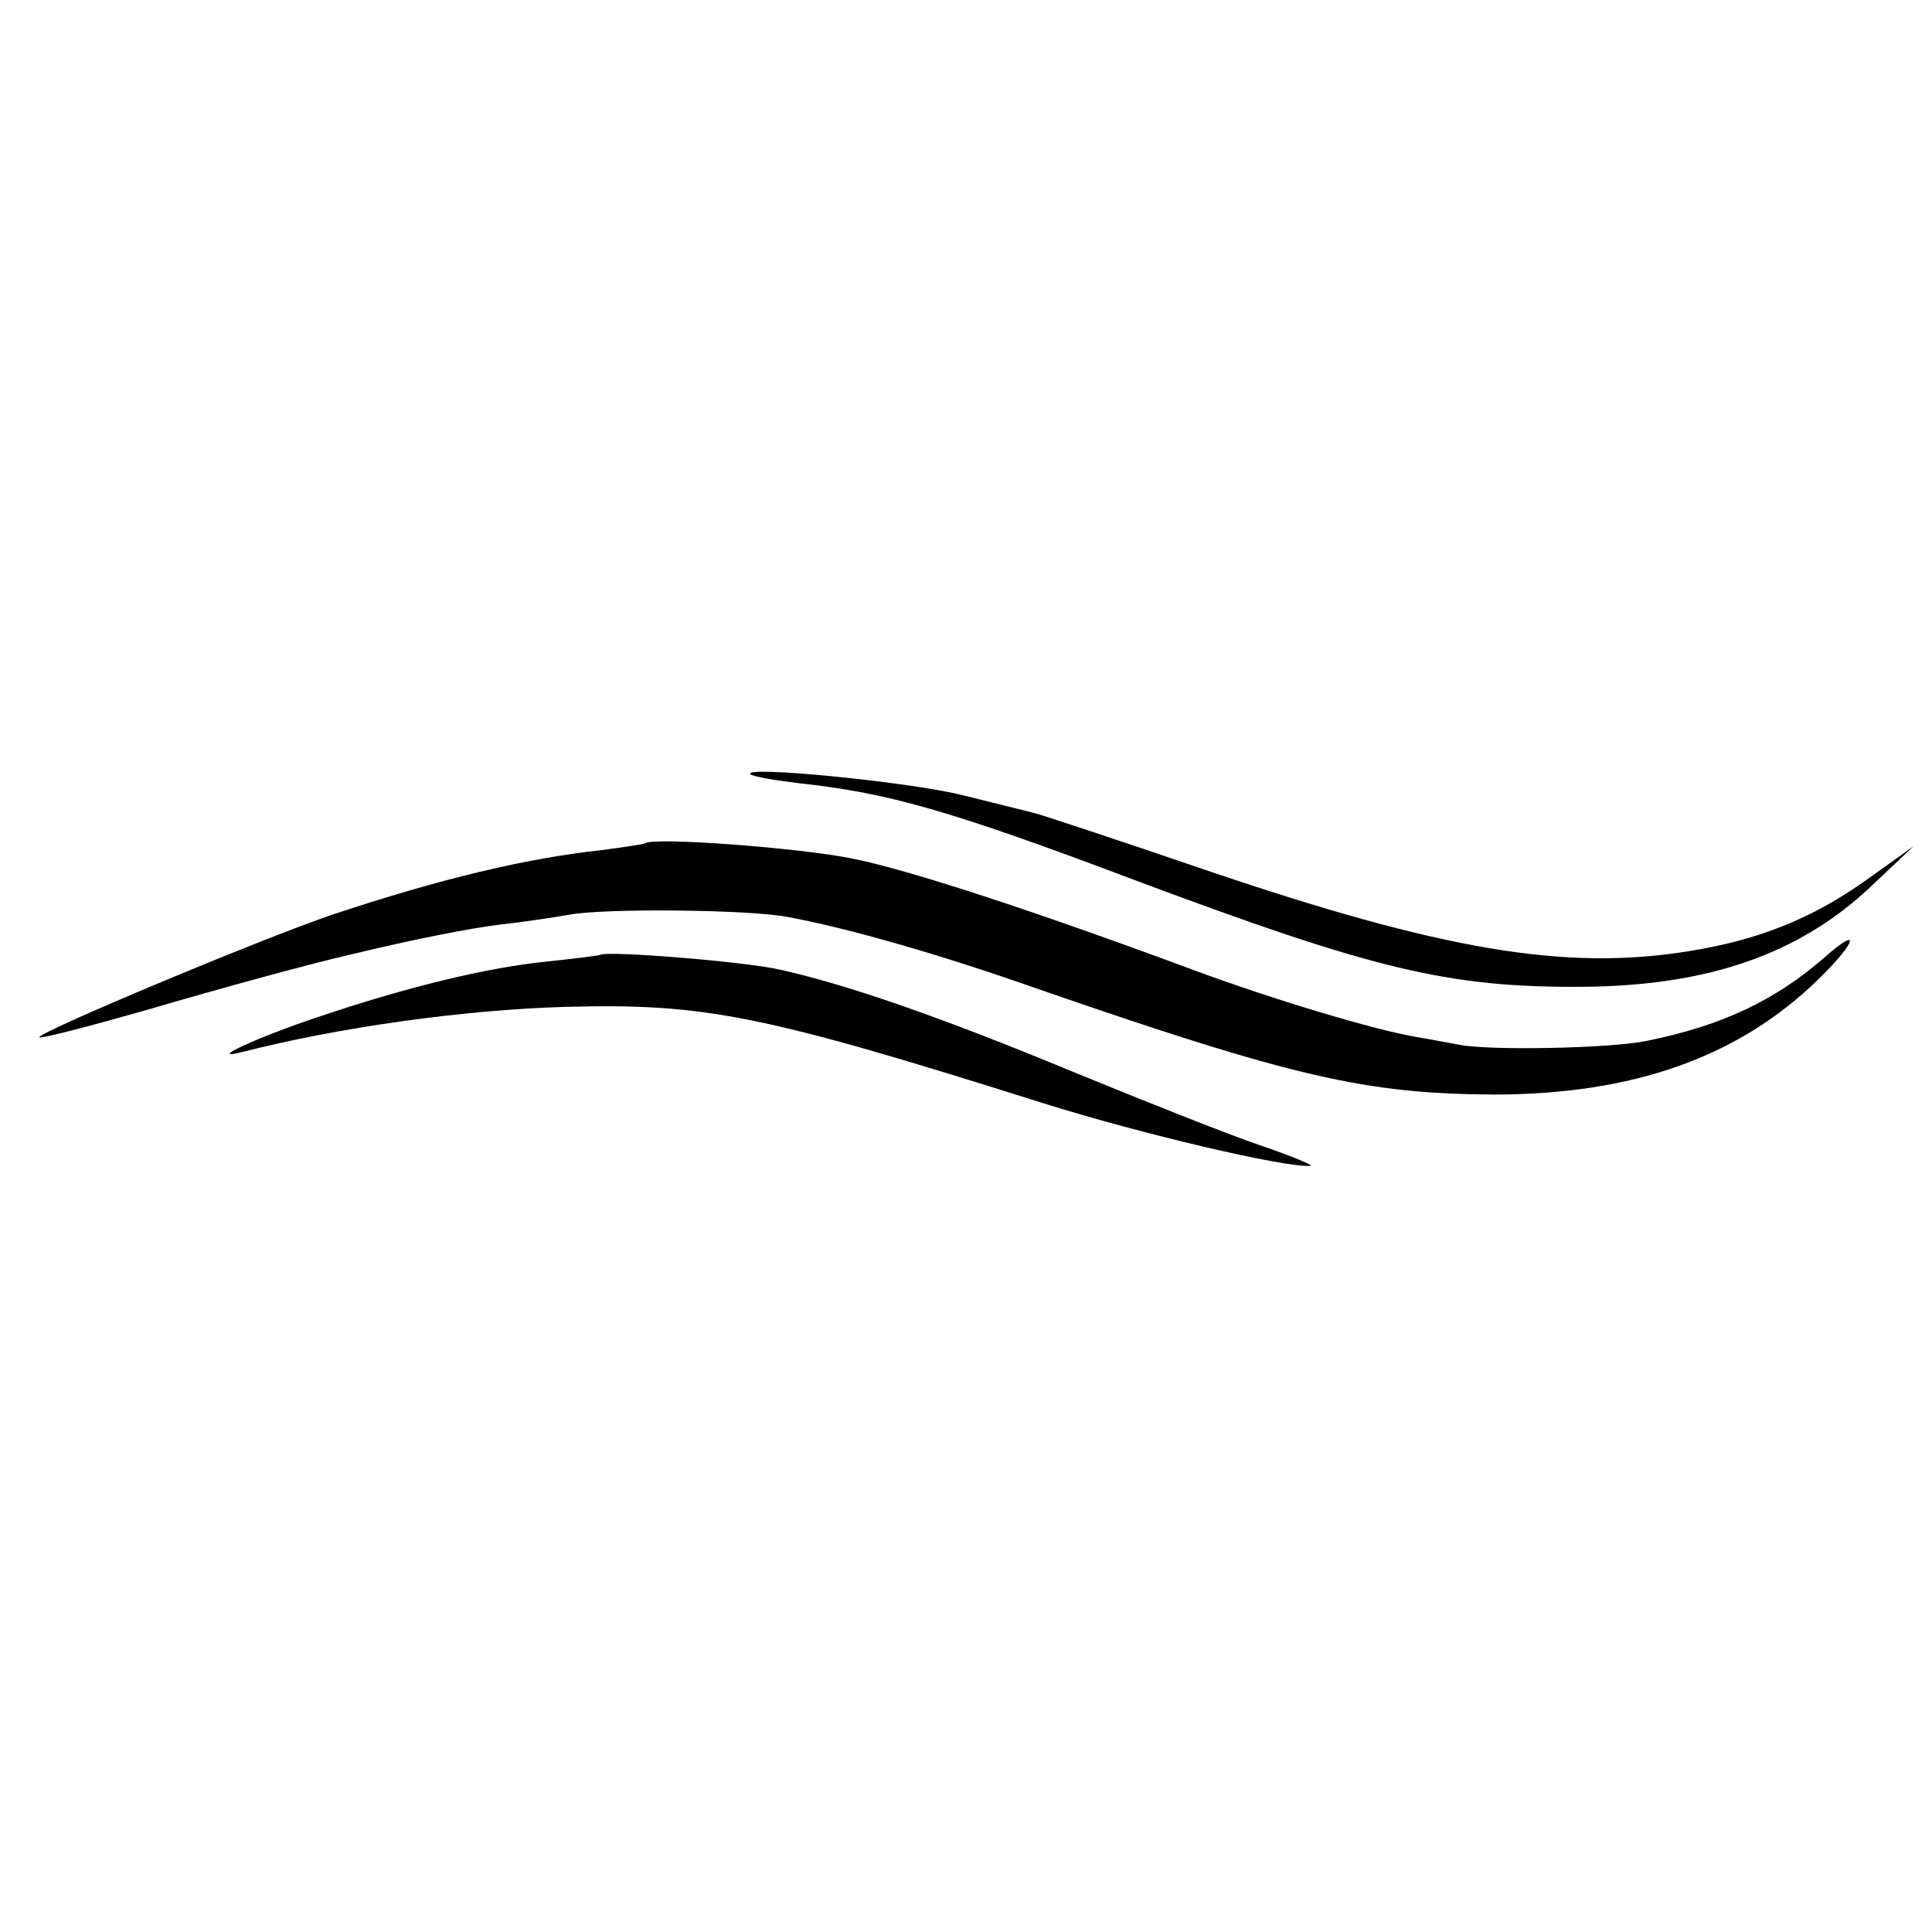
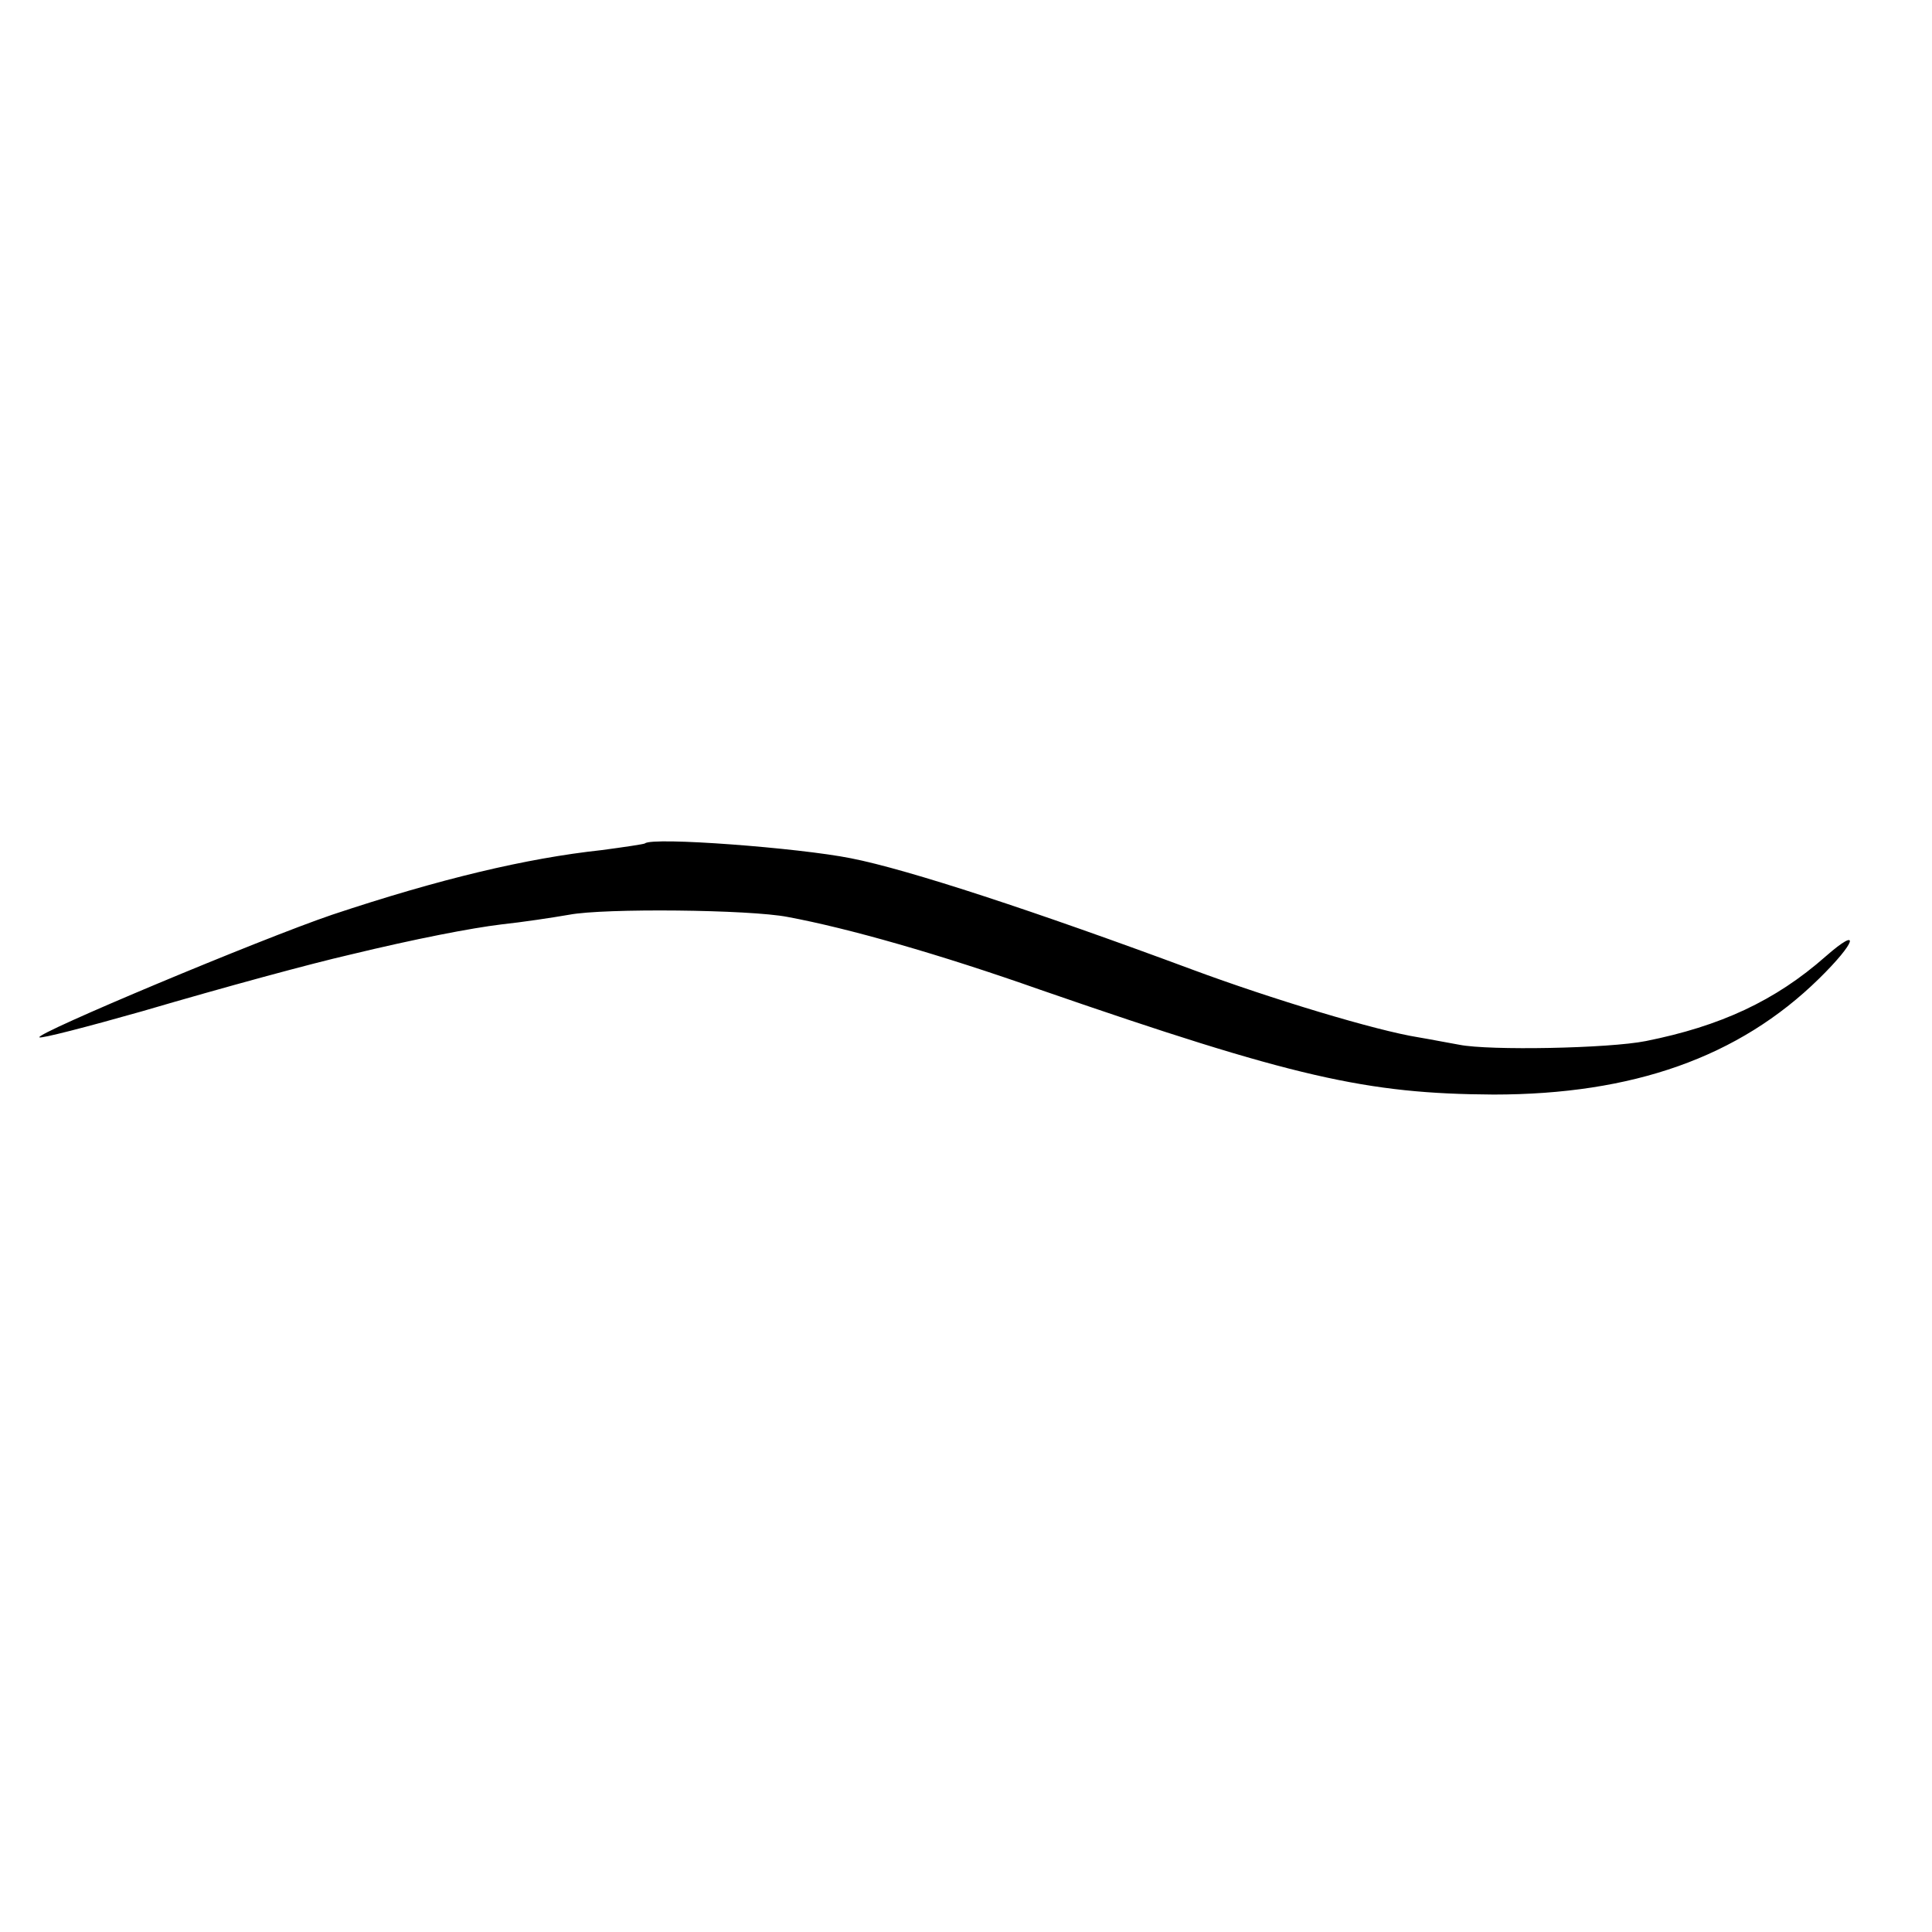
<svg xmlns="http://www.w3.org/2000/svg" version="1.0" width="260pt" height="260pt" viewBox="0 0 260 260" preserveAspectRatio="xMidYMid meet">
  <g transform="translate(0,260) scale(0.1,-0.1)" fill="#000000" stroke="none">
-     <path d="M1010 1558 c3 -3 32 -8 65 -12 120 -13 202 -36 451 -130 323 -121 423 -145 602 -144 171 1 295 44 393 138 l54 51 -63 -45 c-73 -52 -145 -81 -239 -96 -166 -27 -332 1 -650 109 -114 39 -217 73 -228 76 -11 3 -56 14 -100 25 -73 18 -297 40 -285 28z" />
    <path d="M868 1465 c-1 -1 -28 -5 -58 -9 -102 -11 -219 -39 -363 -87 -97 -33 -400 -160 -394 -165 2 -2 64 14 138 35 116 34 227 64 279 76 91 22 164 36 205 41 28 3 68 9 91 13 47 9 243 7 294 -3 81 -15 204 -50 340 -98 341 -118 439 -140 610 -141 187 0 330 50 438 156 50 49 57 72 9 30 -68 -60 -142 -94 -242 -114 -50 -10 -211 -13 -251 -5 -12 2 -37 7 -55 10 -57 9 -199 52 -304 91 -210 78 -383 135 -460 150 -70 14 -267 29 -277 20z" />
-     <path d="M808 1315 c-2 -1 -34 -5 -72 -9 -80 -8 -188 -34 -309 -75 -81 -27 -150 -59 -102 -47 133 34 300 57 435 61 189 5 265 -10 645 -130 131 -41 322 -86 358 -84 7 0 -24 13 -68 28 -44 15 -157 60 -252 99 -176 73 -303 117 -393 137 -47 11 -235 26 -242 20z" />
  </g>
</svg>